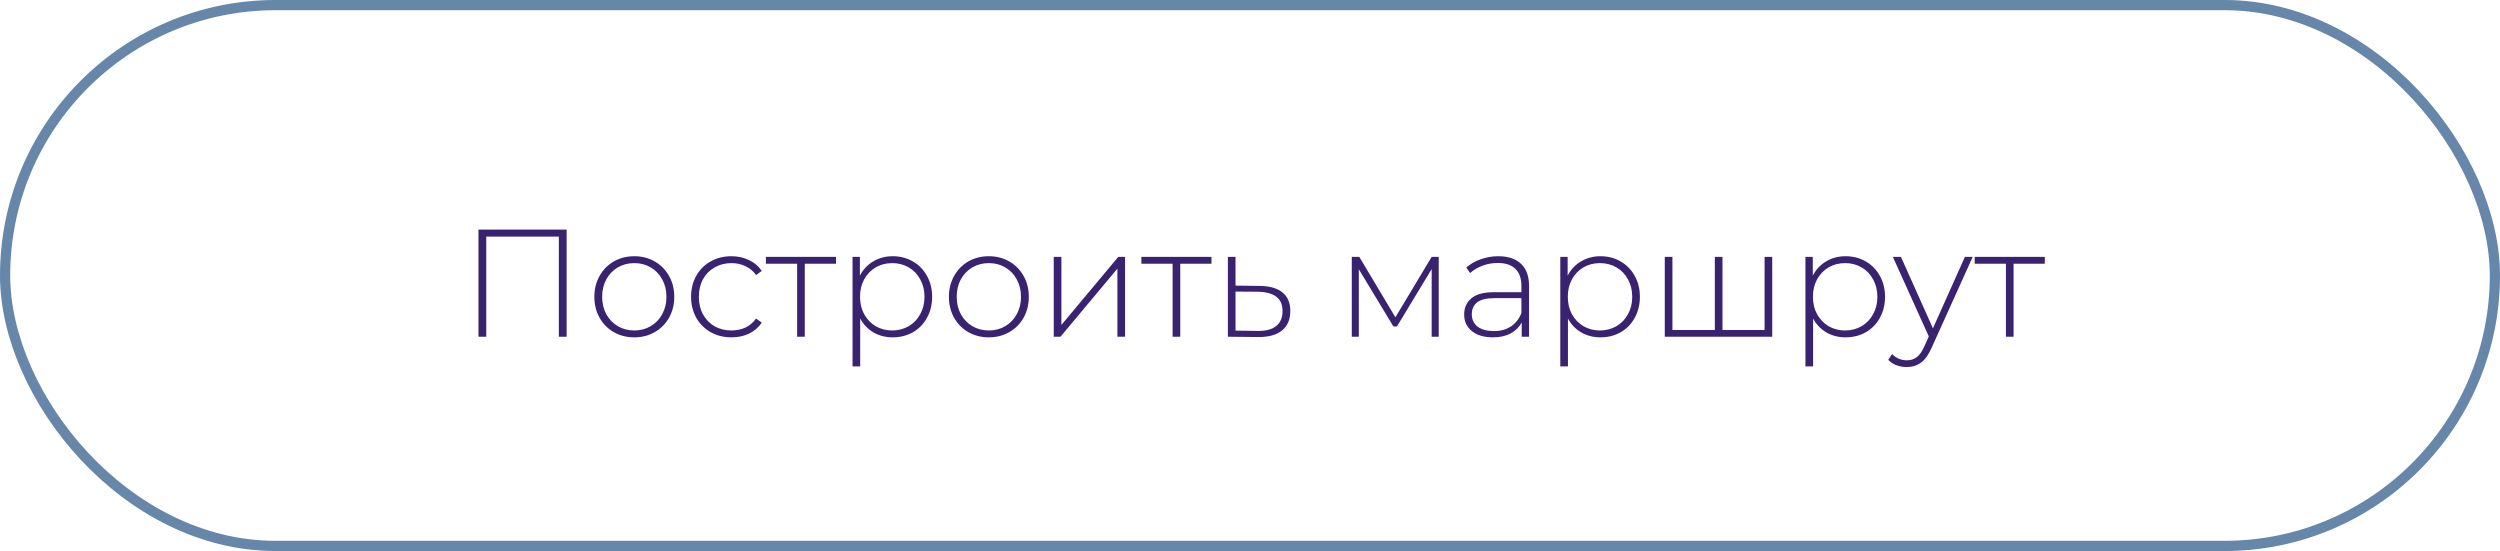
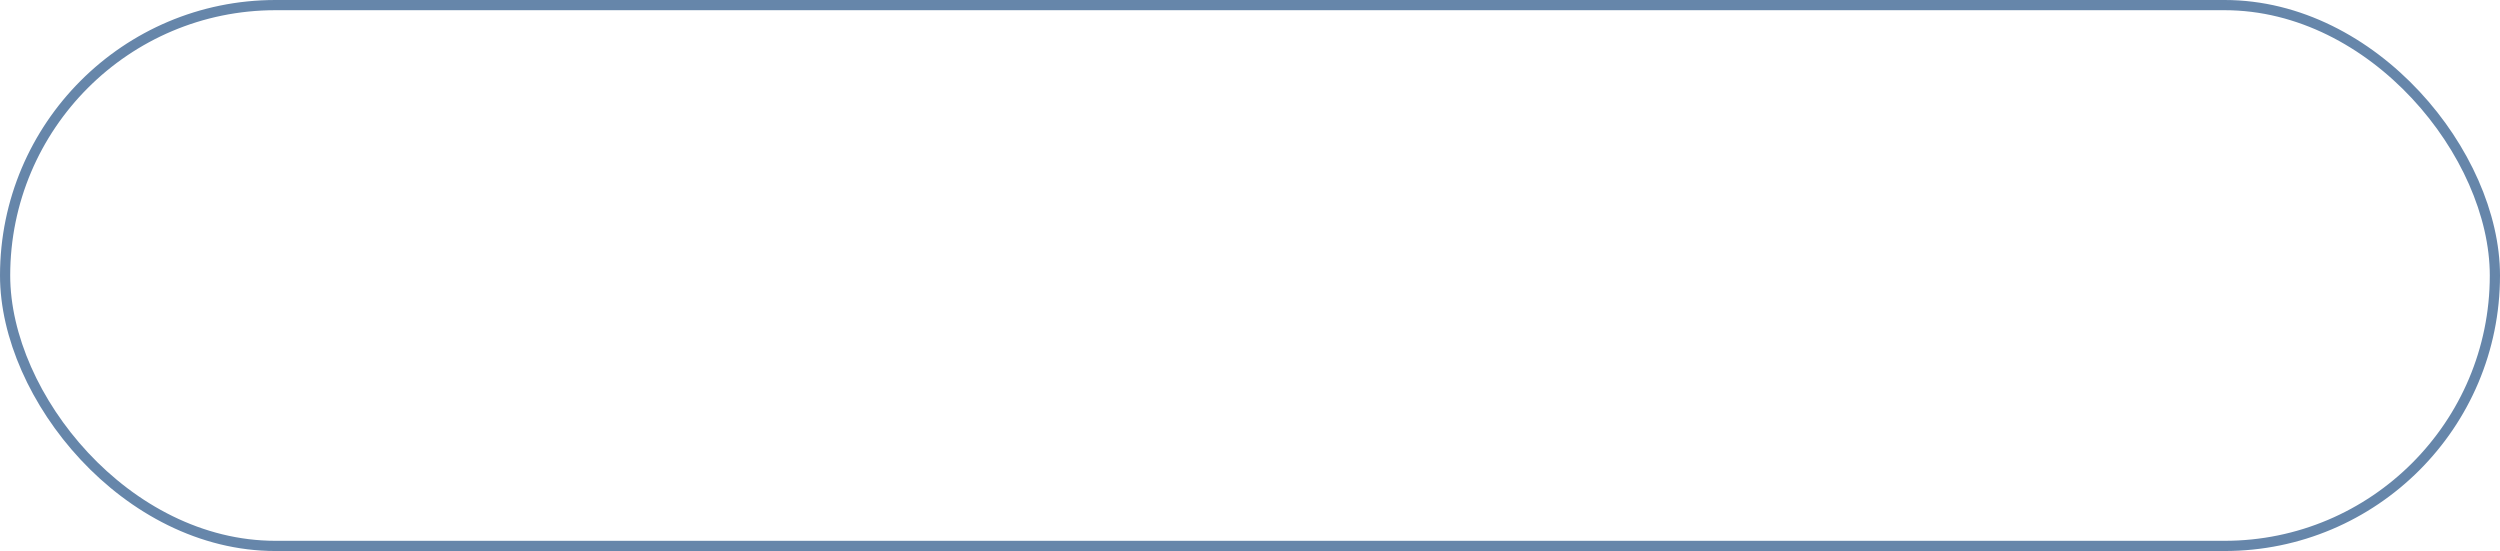
<svg xmlns="http://www.w3.org/2000/svg" width="245" height="54" viewBox="0 0 245 54" fill="none">
-   <path d="M55.53 22.5V33H54.765V23.19H47.655V33H46.89V22.5H55.53ZM62.162 33.06C61.422 33.06 60.752 32.89 60.152 32.55C59.562 32.21 59.097 31.74 58.757 31.14C58.417 30.53 58.247 29.845 58.247 29.085C58.247 28.325 58.417 27.645 58.757 27.045C59.097 26.435 59.562 25.96 60.152 25.62C60.752 25.28 61.422 25.11 62.162 25.11C62.902 25.11 63.567 25.28 64.157 25.62C64.757 25.96 65.227 26.435 65.567 27.045C65.907 27.645 66.077 28.325 66.077 29.085C66.077 29.845 65.907 30.53 65.567 31.14C65.227 31.74 64.757 32.21 64.157 32.55C63.567 32.89 62.902 33.06 62.162 33.06ZM62.162 32.385C62.762 32.385 63.297 32.245 63.767 31.965C64.247 31.685 64.622 31.295 64.892 30.795C65.172 30.295 65.312 29.725 65.312 29.085C65.312 28.445 65.172 27.875 64.892 27.375C64.622 26.875 64.247 26.485 63.767 26.205C63.297 25.925 62.762 25.785 62.162 25.785C61.562 25.785 61.022 25.925 60.542 26.205C60.072 26.485 59.697 26.875 59.417 27.375C59.147 27.875 59.012 28.445 59.012 29.085C59.012 29.725 59.147 30.295 59.417 30.795C59.697 31.295 60.072 31.685 60.542 31.965C61.022 32.245 61.562 32.385 62.162 32.385ZM71.684 33.06C70.924 33.06 70.244 32.89 69.644 32.55C69.044 32.21 68.574 31.74 68.234 31.14C67.894 30.53 67.724 29.845 67.724 29.085C67.724 28.315 67.894 27.63 68.234 27.03C68.574 26.42 69.044 25.95 69.644 25.62C70.244 25.28 70.924 25.11 71.684 25.11C72.314 25.11 72.884 25.235 73.394 25.485C73.914 25.725 74.334 26.08 74.654 26.55L74.099 26.955C73.819 26.565 73.469 26.275 73.049 26.085C72.639 25.885 72.184 25.785 71.684 25.785C71.074 25.785 70.524 25.925 70.034 26.205C69.554 26.475 69.174 26.86 68.894 27.36C68.624 27.86 68.489 28.435 68.489 29.085C68.489 29.735 68.624 30.31 68.894 30.81C69.174 31.31 69.554 31.7 70.034 31.98C70.524 32.25 71.074 32.385 71.684 32.385C72.184 32.385 72.639 32.29 73.049 32.1C73.469 31.9 73.819 31.605 74.099 31.215L74.654 31.62C74.334 32.09 73.914 32.45 73.394 32.7C72.884 32.94 72.314 33.06 71.684 33.06ZM81.928 25.845H78.868V33H78.118V25.845H75.058V25.17H81.928V25.845ZM87.479 25.11C88.209 25.11 88.869 25.28 89.459 25.62C90.049 25.96 90.509 26.43 90.839 27.03C91.179 27.63 91.349 28.315 91.349 29.085C91.349 29.855 91.179 30.545 90.839 31.155C90.509 31.755 90.049 32.225 89.459 32.565C88.869 32.895 88.209 33.06 87.479 33.06C86.789 33.06 86.164 32.9 85.604 32.58C85.044 32.25 84.609 31.795 84.299 31.215V35.91H83.549V25.17H84.269V27.015C84.579 26.415 85.014 25.95 85.574 25.62C86.144 25.28 86.779 25.11 87.479 25.11ZM87.434 32.385C88.034 32.385 88.574 32.245 89.054 31.965C89.534 31.685 89.909 31.295 90.179 30.795C90.459 30.295 90.599 29.725 90.599 29.085C90.599 28.445 90.459 27.875 90.179 27.375C89.909 26.875 89.534 26.485 89.054 26.205C88.574 25.925 88.034 25.785 87.434 25.785C86.834 25.785 86.294 25.925 85.814 26.205C85.344 26.485 84.969 26.875 84.689 27.375C84.419 27.875 84.284 28.445 84.284 29.085C84.284 29.725 84.419 30.295 84.689 30.795C84.969 31.295 85.344 31.685 85.814 31.965C86.294 32.245 86.834 32.385 87.434 32.385ZM96.908 33.06C96.168 33.06 95.498 32.89 94.898 32.55C94.308 32.21 93.843 31.74 93.503 31.14C93.163 30.53 92.993 29.845 92.993 29.085C92.993 28.325 93.163 27.645 93.503 27.045C93.843 26.435 94.308 25.96 94.898 25.62C95.498 25.28 96.168 25.11 96.908 25.11C97.648 25.11 98.313 25.28 98.903 25.62C99.503 25.96 99.973 26.435 100.313 27.045C100.653 27.645 100.823 28.325 100.823 29.085C100.823 29.845 100.653 30.53 100.313 31.14C99.973 31.74 99.503 32.21 98.903 32.55C98.313 32.89 97.648 33.06 96.908 33.06ZM96.908 32.385C97.508 32.385 98.043 32.245 98.513 31.965C98.993 31.685 99.368 31.295 99.638 30.795C99.918 30.295 100.058 29.725 100.058 29.085C100.058 28.445 99.918 27.875 99.638 27.375C99.368 26.875 98.993 26.485 98.513 26.205C98.043 25.925 97.508 25.785 96.908 25.785C96.308 25.785 95.768 25.925 95.288 26.205C94.818 26.485 94.443 26.875 94.163 27.375C93.893 27.875 93.758 28.445 93.758 29.085C93.758 29.725 93.893 30.295 94.163 30.795C94.443 31.295 94.818 31.685 95.288 31.965C95.768 32.245 96.308 32.385 96.908 32.385ZM103.266 25.17H104.016V31.845L109.596 25.17H110.256V33H109.506V26.325L103.926 33H103.266V25.17ZM118.725 25.845H115.665V33H114.915V25.845H111.855V25.17H118.725V25.845ZM123.466 28.02C124.436 28.03 125.176 28.245 125.686 28.665C126.196 29.075 126.451 29.68 126.451 30.48C126.451 31.31 126.181 31.945 125.641 32.385C125.101 32.825 124.316 33.04 123.286 33.03L120.331 33V25.17H121.081V27.99L123.466 28.02ZM123.271 32.43C124.061 32.44 124.661 32.28 125.071 31.95C125.481 31.62 125.686 31.13 125.686 30.48C125.686 29.85 125.486 29.385 125.086 29.085C124.686 28.775 124.081 28.61 123.271 28.59L121.081 28.575V32.4L123.271 32.43ZM140.994 25.17V33H140.304V26.37L136.899 31.995H136.554L133.164 26.385V33H132.474V25.17H133.209L136.749 31.095L140.304 25.17H140.994ZM146.832 25.11C147.802 25.11 148.547 25.36 149.067 25.86C149.587 26.35 149.847 27.075 149.847 28.035V33H149.127V31.605C148.877 32.065 148.512 32.425 148.032 32.685C147.552 32.935 146.977 33.06 146.307 33.06C145.437 33.06 144.747 32.855 144.237 32.445C143.737 32.035 143.487 31.495 143.487 30.825C143.487 30.175 143.717 29.65 144.177 29.25C144.647 28.84 145.392 28.635 146.412 28.635H149.097V28.005C149.097 27.275 148.897 26.72 148.497 26.34C148.107 25.96 147.532 25.77 146.772 25.77C146.252 25.77 145.752 25.86 145.272 26.04C144.802 26.22 144.402 26.46 144.072 26.76L143.697 26.22C144.087 25.87 144.557 25.6 145.107 25.41C145.657 25.21 146.232 25.11 146.832 25.11ZM146.412 32.445C147.062 32.445 147.612 32.295 148.062 31.995C148.522 31.695 148.867 31.26 149.097 30.69V29.22H146.427C145.657 29.22 145.097 29.36 144.747 29.64C144.407 29.92 144.237 30.305 144.237 30.795C144.237 31.305 144.427 31.71 144.807 32.01C145.187 32.3 145.722 32.445 146.412 32.445ZM156.839 25.11C157.569 25.11 158.229 25.28 158.819 25.62C159.409 25.96 159.869 26.43 160.199 27.03C160.539 27.63 160.709 28.315 160.709 29.085C160.709 29.855 160.539 30.545 160.199 31.155C159.869 31.755 159.409 32.225 158.819 32.565C158.229 32.895 157.569 33.06 156.839 33.06C156.149 33.06 155.524 32.9 154.964 32.58C154.404 32.25 153.969 31.795 153.659 31.215V35.91H152.909V25.17H153.629V27.015C153.939 26.415 154.374 25.95 154.934 25.62C155.504 25.28 156.139 25.11 156.839 25.11ZM156.794 32.385C157.394 32.385 157.934 32.245 158.414 31.965C158.894 31.685 159.269 31.295 159.539 30.795C159.819 30.295 159.959 29.725 159.959 29.085C159.959 28.445 159.819 27.875 159.539 27.375C159.269 26.875 158.894 26.485 158.414 26.205C157.934 25.925 157.394 25.785 156.794 25.785C156.194 25.785 155.654 25.925 155.174 26.205C154.704 26.485 154.329 26.875 154.049 27.375C153.779 27.875 153.644 28.445 153.644 29.085C153.644 29.725 153.779 30.295 154.049 30.795C154.329 31.295 154.704 31.685 155.174 31.965C155.654 32.245 156.194 32.385 156.794 32.385ZM173.678 25.17V33H163.148V25.17H163.898V32.34H168.053V25.17H168.803V32.34H172.928V25.17H173.678ZM180.863 25.11C181.593 25.11 182.253 25.28 182.843 25.62C183.433 25.96 183.893 26.43 184.223 27.03C184.563 27.63 184.733 28.315 184.733 29.085C184.733 29.855 184.563 30.545 184.223 31.155C183.893 31.755 183.433 32.225 182.843 32.565C182.253 32.895 181.593 33.06 180.863 33.06C180.173 33.06 179.548 32.9 178.988 32.58C178.428 32.25 177.993 31.795 177.683 31.215V35.91H176.933V25.17H177.653V27.015C177.963 26.415 178.398 25.95 178.958 25.62C179.528 25.28 180.163 25.11 180.863 25.11ZM180.818 32.385C181.418 32.385 181.958 32.245 182.438 31.965C182.918 31.685 183.293 31.295 183.563 30.795C183.843 30.295 183.983 29.725 183.983 29.085C183.983 28.445 183.843 27.875 183.563 27.375C183.293 26.875 182.918 26.485 182.438 26.205C181.958 25.925 181.418 25.785 180.818 25.785C180.218 25.785 179.678 25.925 179.198 26.205C178.728 26.485 178.353 26.875 178.073 27.375C177.803 27.875 177.668 28.445 177.668 29.085C177.668 29.725 177.803 30.295 178.073 30.795C178.353 31.295 178.728 31.685 179.198 31.965C179.678 32.245 180.218 32.385 180.818 32.385ZM193.327 25.17L189.307 34.065C189.007 34.755 188.657 35.245 188.257 35.535C187.867 35.825 187.402 35.97 186.862 35.97C186.502 35.97 186.162 35.91 185.842 35.79C185.532 35.67 185.267 35.495 185.047 35.265L185.422 34.695C185.822 35.105 186.307 35.31 186.877 35.31C187.257 35.31 187.582 35.205 187.852 34.995C188.122 34.785 188.372 34.425 188.602 33.915L189.022 32.97L185.497 25.17H186.292L189.427 32.175L192.562 25.17H193.327ZM200.39 25.845H197.33V33H196.58V25.845H193.52V25.17H200.39V25.845Z" fill="#392270" />
  <rect x="0.5" y="0.5" width="244" height="53" rx="26.5" stroke="#6686AA" />
</svg>